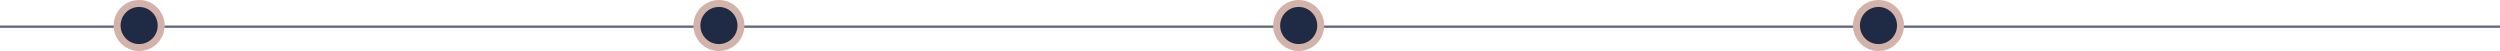
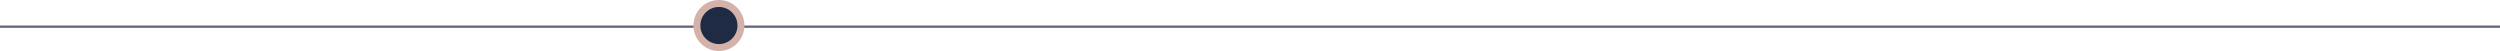
<svg xmlns="http://www.w3.org/2000/svg" width="1078" height="22" viewBox="0 0 1078 22" fill="none">
  <line x1="4.37114e-08" y1="11.5" x2="1078" y2="11.5" stroke="#1F2B44" stroke-opacity="0.7" />
-   <circle cx="60" cy="11" r="9.5" fill="#1F2B44" stroke="#D3B3A9" stroke-width="3" />
-   <circle cx="560" cy="11" r="9.5" fill="#1F2B44" stroke="#D3B3A9" stroke-width="3" />
-   <circle cx="810" cy="11" r="9.5" fill="#1F2B44" stroke="#D3B3A9" stroke-width="3" />
  <circle cx="310" cy="11" r="9.5" fill="#1F2B44" stroke="#D3B3A9" stroke-width="3" />
</svg>